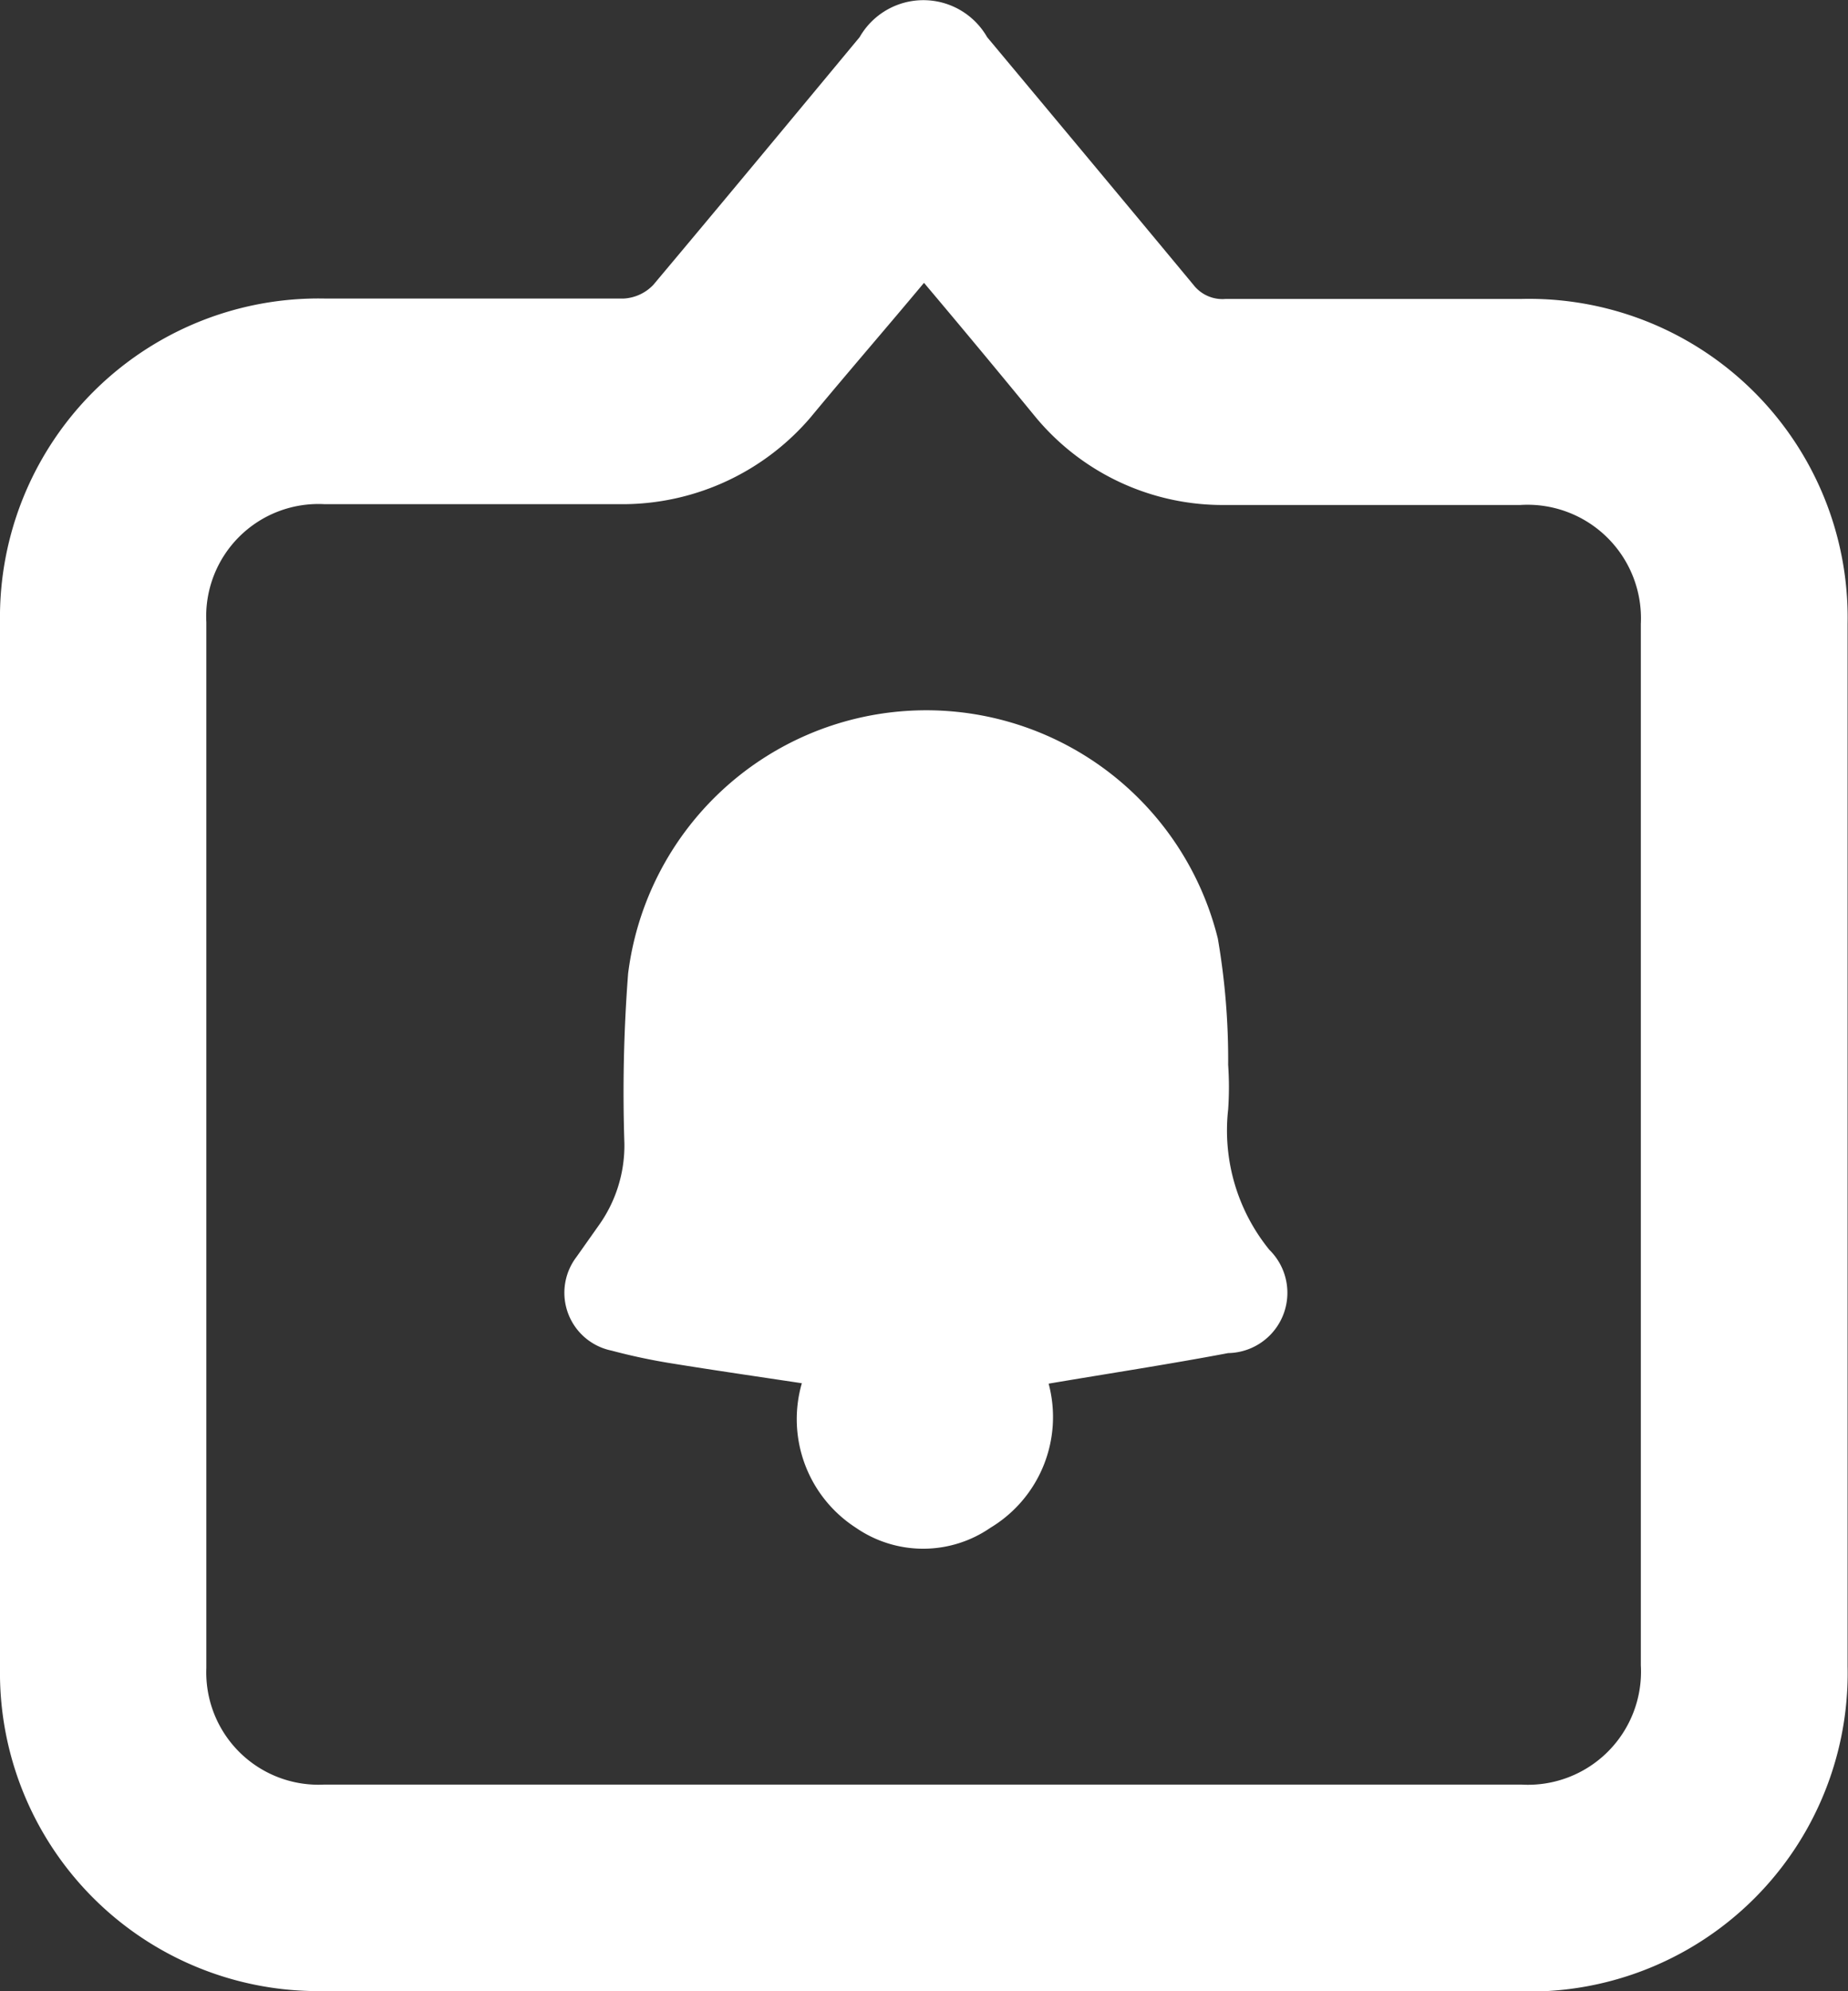
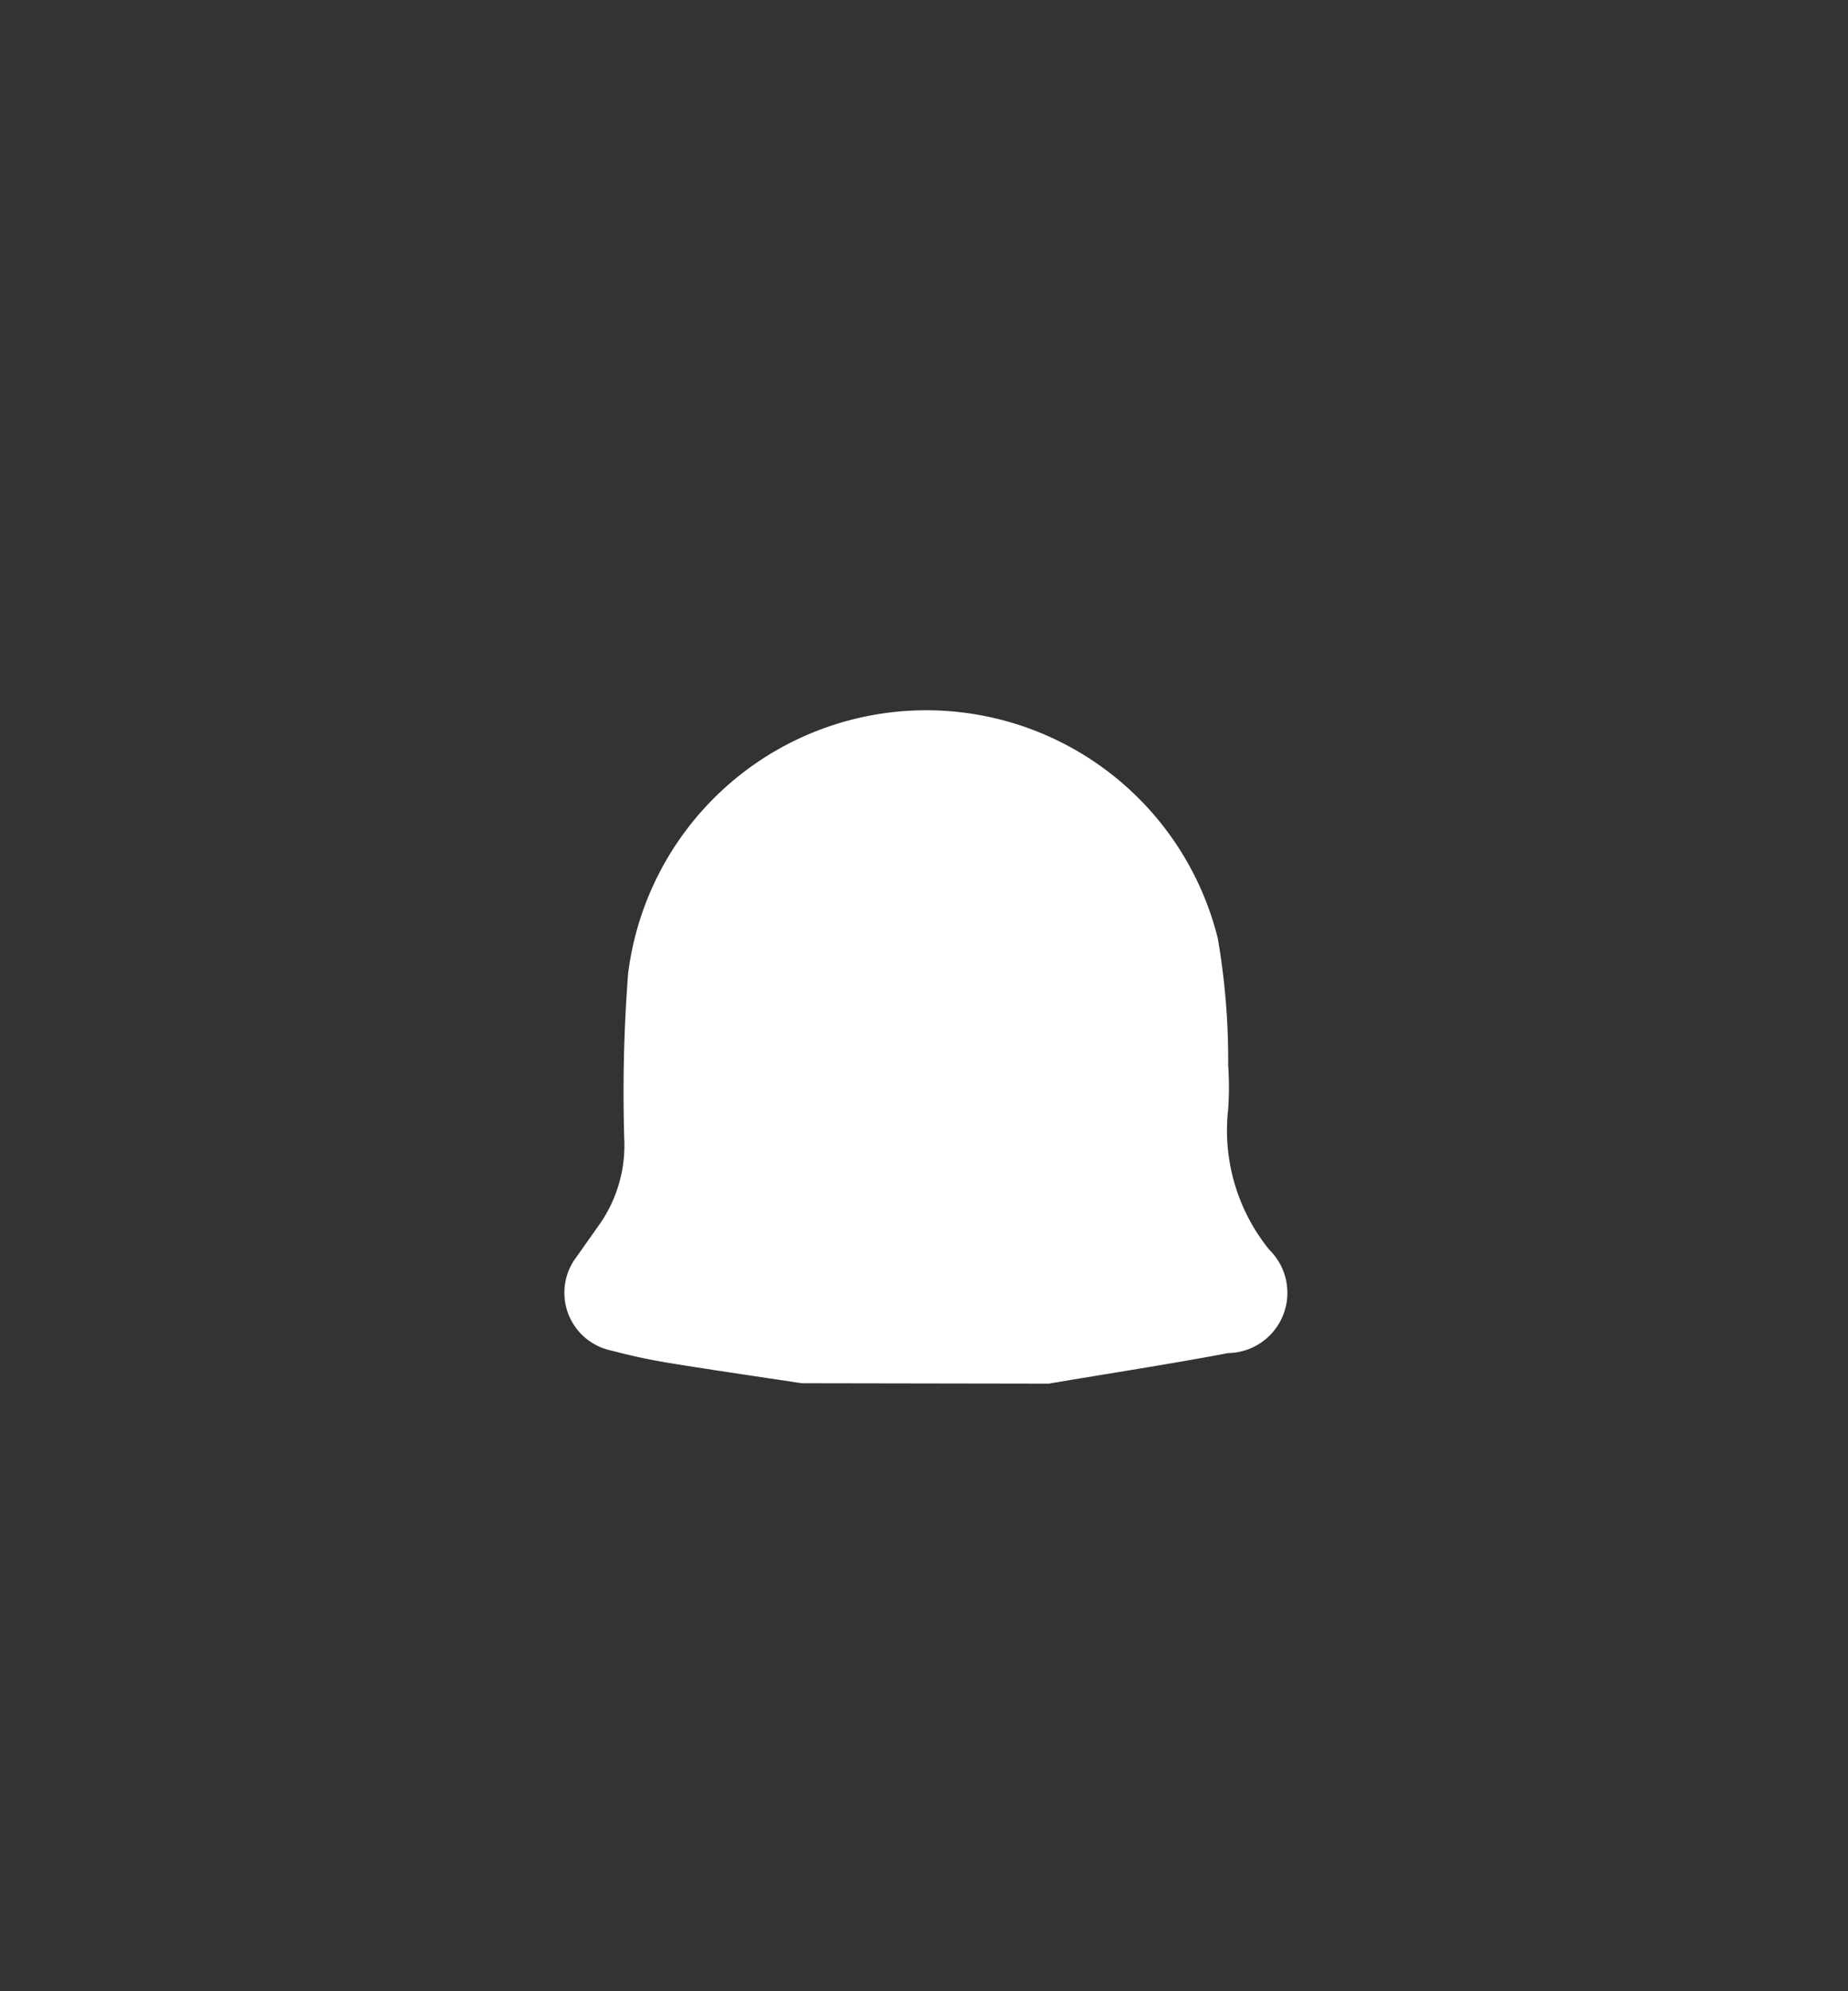
<svg xmlns="http://www.w3.org/2000/svg" id="Layer_1" data-name="Layer 1" viewBox="0 0 44.78 48.22">
  <rect x="0" y="0" width="44.78" height="48.22" fill="#333333" stroke="none" />
  <defs>
    <style>.cls-1{fill:#fff;}</style>
  </defs>
-   <path class="cls-1" d="M22.4,48.22H7.87A7.71,7.71,0,0,1,0,40.4Q0,27.74,0,15.06A7.72,7.72,0,0,1,7.86,7.23c2.42,0,4.84,0,7.26,0a1.07,1.07,0,0,0,.71-.33c1.68-2,3.34-4,5-6a1.78,1.78,0,0,1,3.09,0c1.67,2,3.34,4,5,6a.89.89,0,0,0,.78.34c2.39,0,4.77,0,7.16,0a7.72,7.72,0,0,1,7.91,7.87q0,12.63,0,25.24a7.71,7.71,0,0,1-7.9,7.88ZM19.64,10.11a6,6,0,0,1-4.47,2.1c-1.35,0-2.7,0-4.06,0H7.86A2.72,2.72,0,0,0,5,15.07Q5,27.73,5,40.4a2.72,2.72,0,0,0,2.86,2.82h29a2.74,2.74,0,0,0,2.9-2.89q0-12.6,0-25.22a2.75,2.75,0,0,0-2.92-2.88H29.69a5.89,5.89,0,0,1-4.63-2.17q-1.32-1.61-2.67-3.21C21.48,7.94,20.56,9,19.64,10.11Z" />
-   <path class="cls-1" d="M25.41,33.51c1.48-.25,2.92-.47,4.35-.74a1.46,1.46,0,0,0,1-2.5,4.58,4.58,0,0,1-1-3.4,7.79,7.79,0,0,0,0-1.08,17.24,17.24,0,0,0-.25-3.06,7.28,7.28,0,0,0-14.29.85,37.48,37.48,0,0,0-.09,4.11,3.33,3.33,0,0,1-.63,2l-.53.75a1.43,1.43,0,0,0,.85,2.27,14.57,14.57,0,0,0,1.46.31c1.05.17,2.09.32,3.15.48A3.13,3.13,0,0,0,20.74,37,2.87,2.87,0,0,0,24,37,3.13,3.13,0,0,0,25.41,33.51Z" />
+   <path class="cls-1" d="M25.41,33.51c1.48-.25,2.92-.47,4.35-.74a1.46,1.46,0,0,0,1-2.5,4.58,4.58,0,0,1-1-3.4,7.79,7.79,0,0,0,0-1.08,17.24,17.24,0,0,0-.25-3.06,7.28,7.28,0,0,0-14.29.85,37.48,37.48,0,0,0-.09,4.11,3.33,3.33,0,0,1-.63,2l-.53.75a1.43,1.43,0,0,0,.85,2.27,14.57,14.57,0,0,0,1.46.31c1.05.17,2.09.32,3.15.48Z" />
</svg>